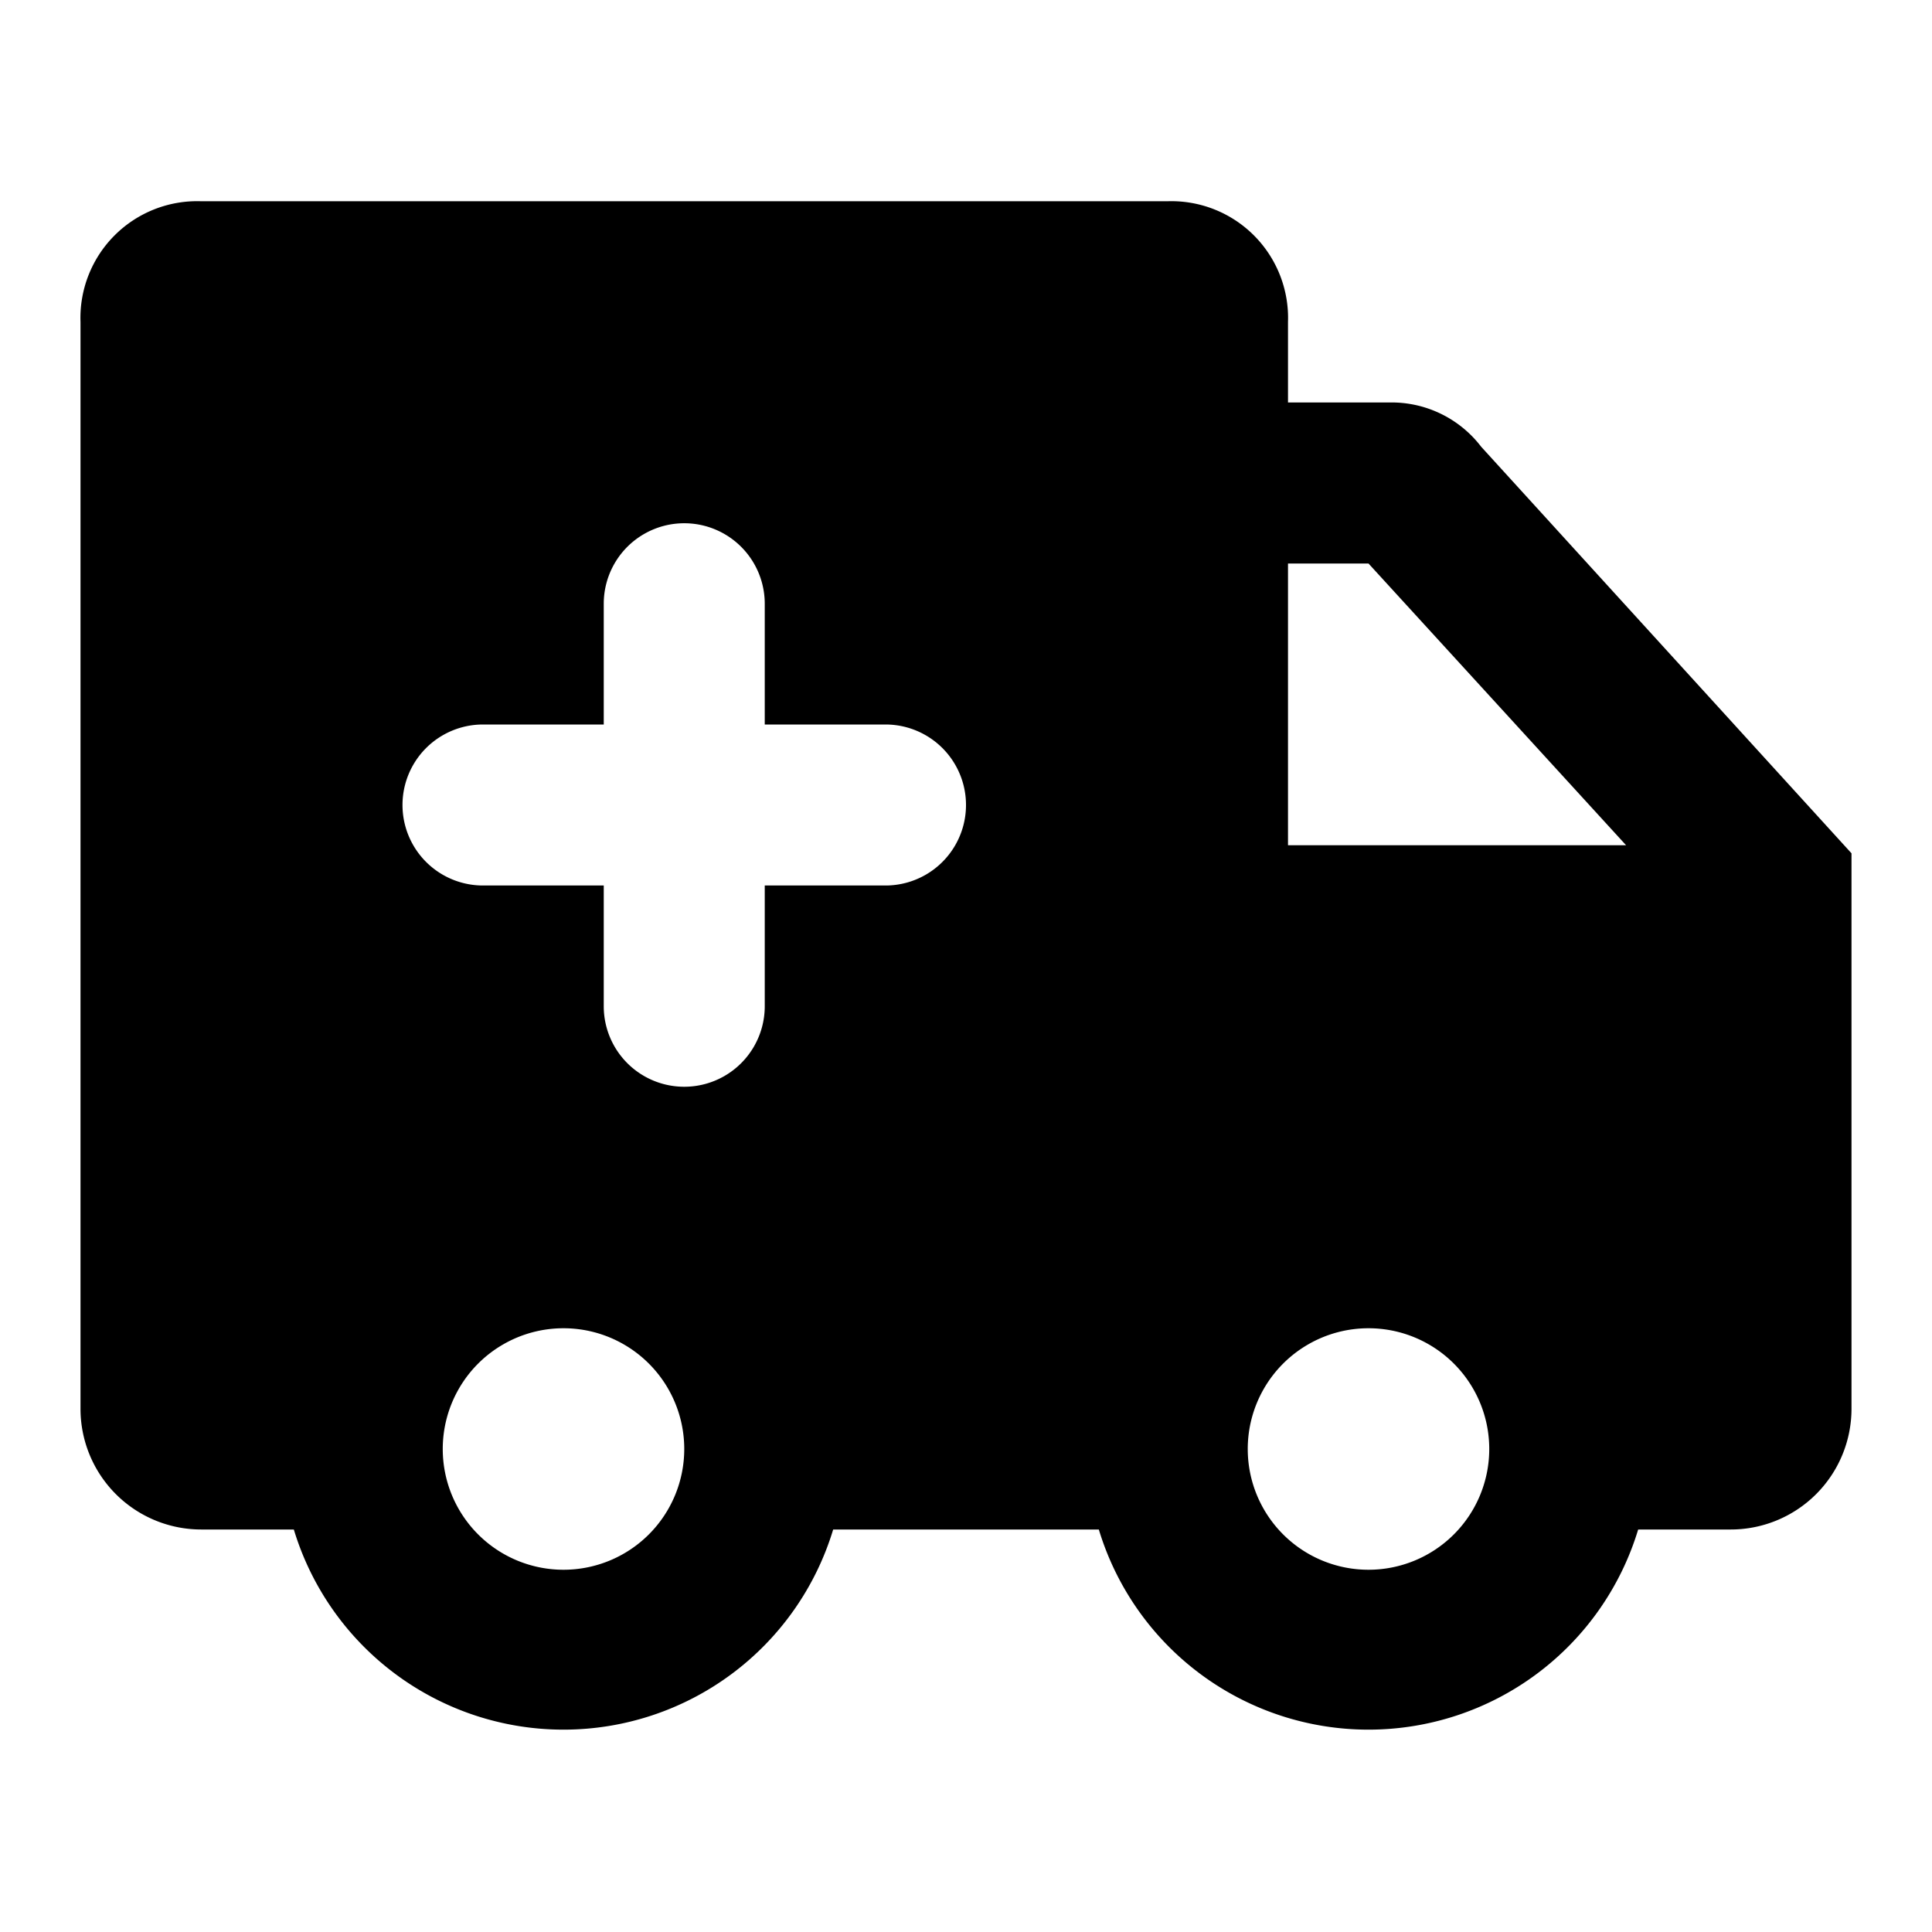
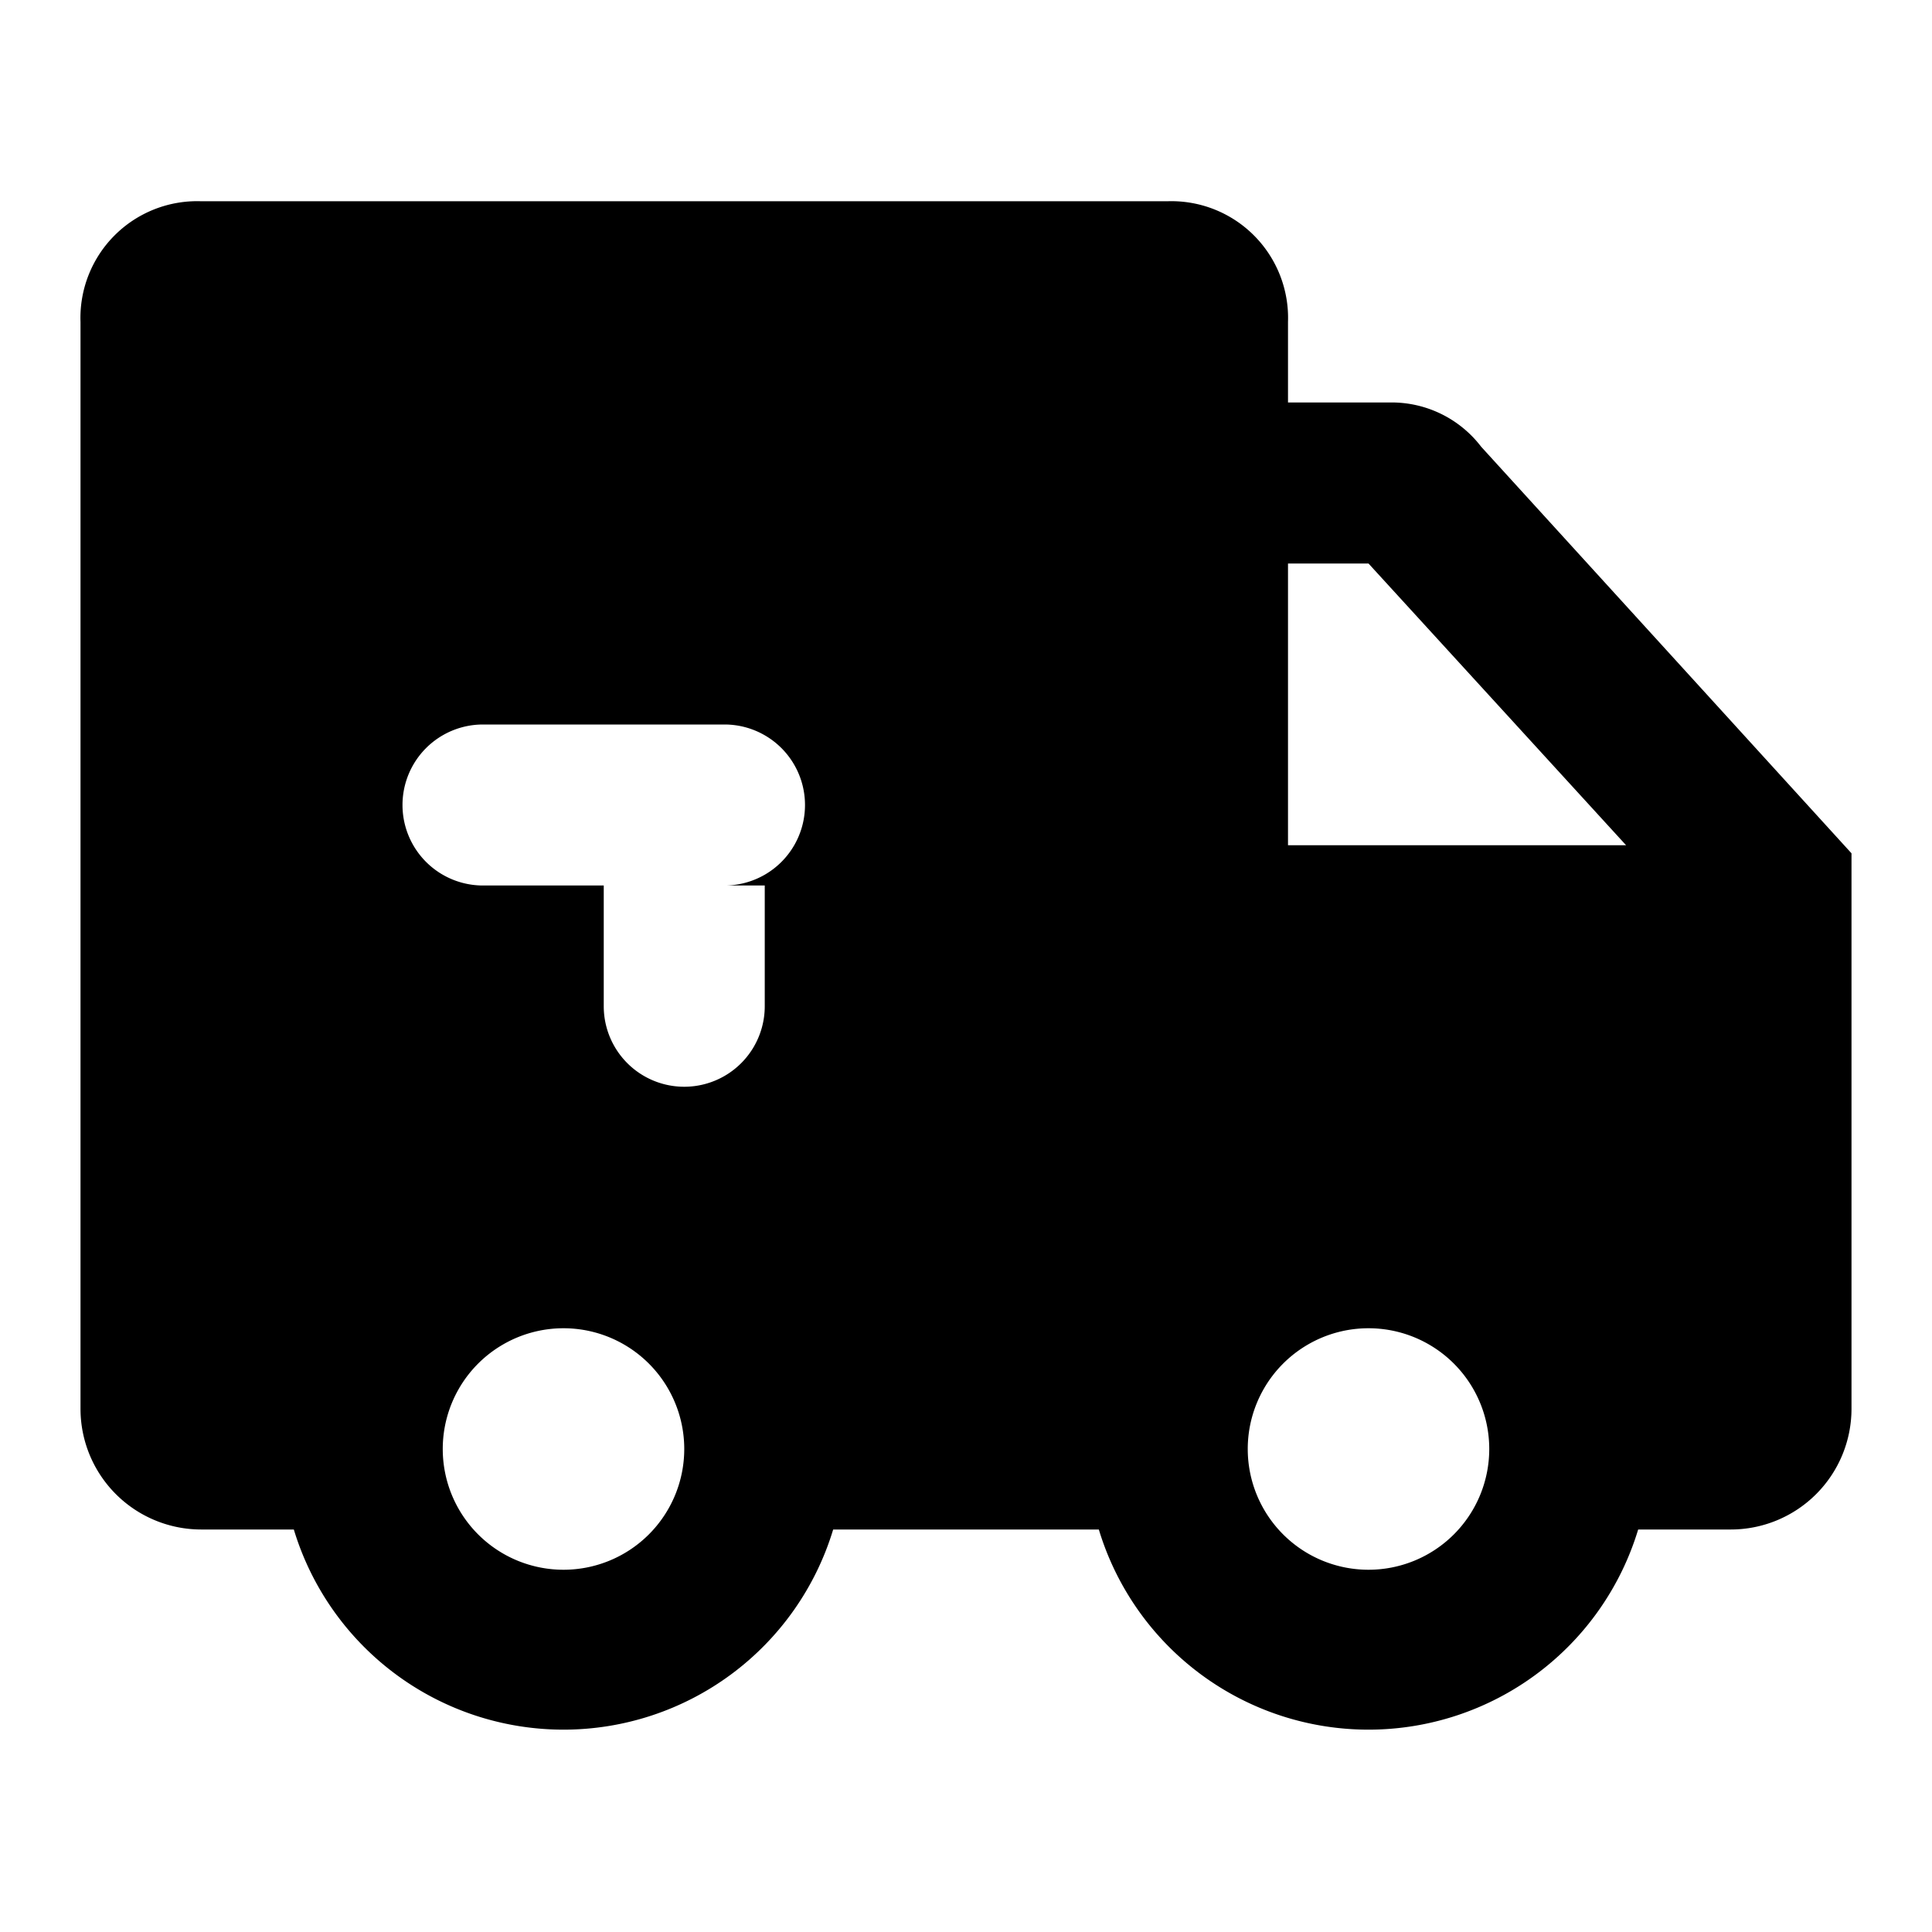
<svg xmlns="http://www.w3.org/2000/svg" width="800px" height="800px" viewBox="0 0 48 48">
  <g id="Layer_2" data-name="Layer 2">
    <g id="invisible_box" data-name="invisible box">
-       <rect width="48" height="48" fill="none" />
-     </g>
+       </g>
    <g id="Layer_4" data-name="Layer 4">
-       <path d="M36.8,11.1A2.8,2.8,0,0,0,34.5,10H32V8a2.9,2.9,0,0,0-3-3H5A2.9,2.9,0,0,0,2,8V35a3,3,0,0,0,3,3H7.3a7,7,0,0,0,13.4,0h6.6a7,7,0,0,0,13.4,0H43a3,3,0,0,0,3-3V21.2ZM14,39a3,3,0,0,1-3-3,3,3,0,0,1,6,0A3,3,0,0,1,14,39Zm8-17H19v3a2,2,0,0,1-4,0V22H12a2,2,0,0,1,0-4h3V15a2,2,0,0,1,4,0v3h3a2,2,0,0,1,0,4ZM34,39a3,3,0,0,1-3-3,3,3,0,0,1,6,0A3,3,0,0,1,34,39ZM32,21V14h2l6.4,7Z" />
+       <path d="M36.8,11.1A2.8,2.8,0,0,0,34.5,10H32V8a2.9,2.9,0,0,0-3-3H5A2.9,2.9,0,0,0,2,8V35a3,3,0,0,0,3,3H7.3a7,7,0,0,0,13.4,0h6.6a7,7,0,0,0,13.4,0H43a3,3,0,0,0,3-3V21.2ZM14,39a3,3,0,0,1-3-3,3,3,0,0,1,6,0A3,3,0,0,1,14,39Zm8-17H19v3a2,2,0,0,1-4,0V22H12a2,2,0,0,1,0-4h3V15v3h3a2,2,0,0,1,0,4ZM34,39a3,3,0,0,1-3-3,3,3,0,0,1,6,0A3,3,0,0,1,34,39ZM32,21V14h2l6.4,7Z" />
    </g>
  </g>
</svg>